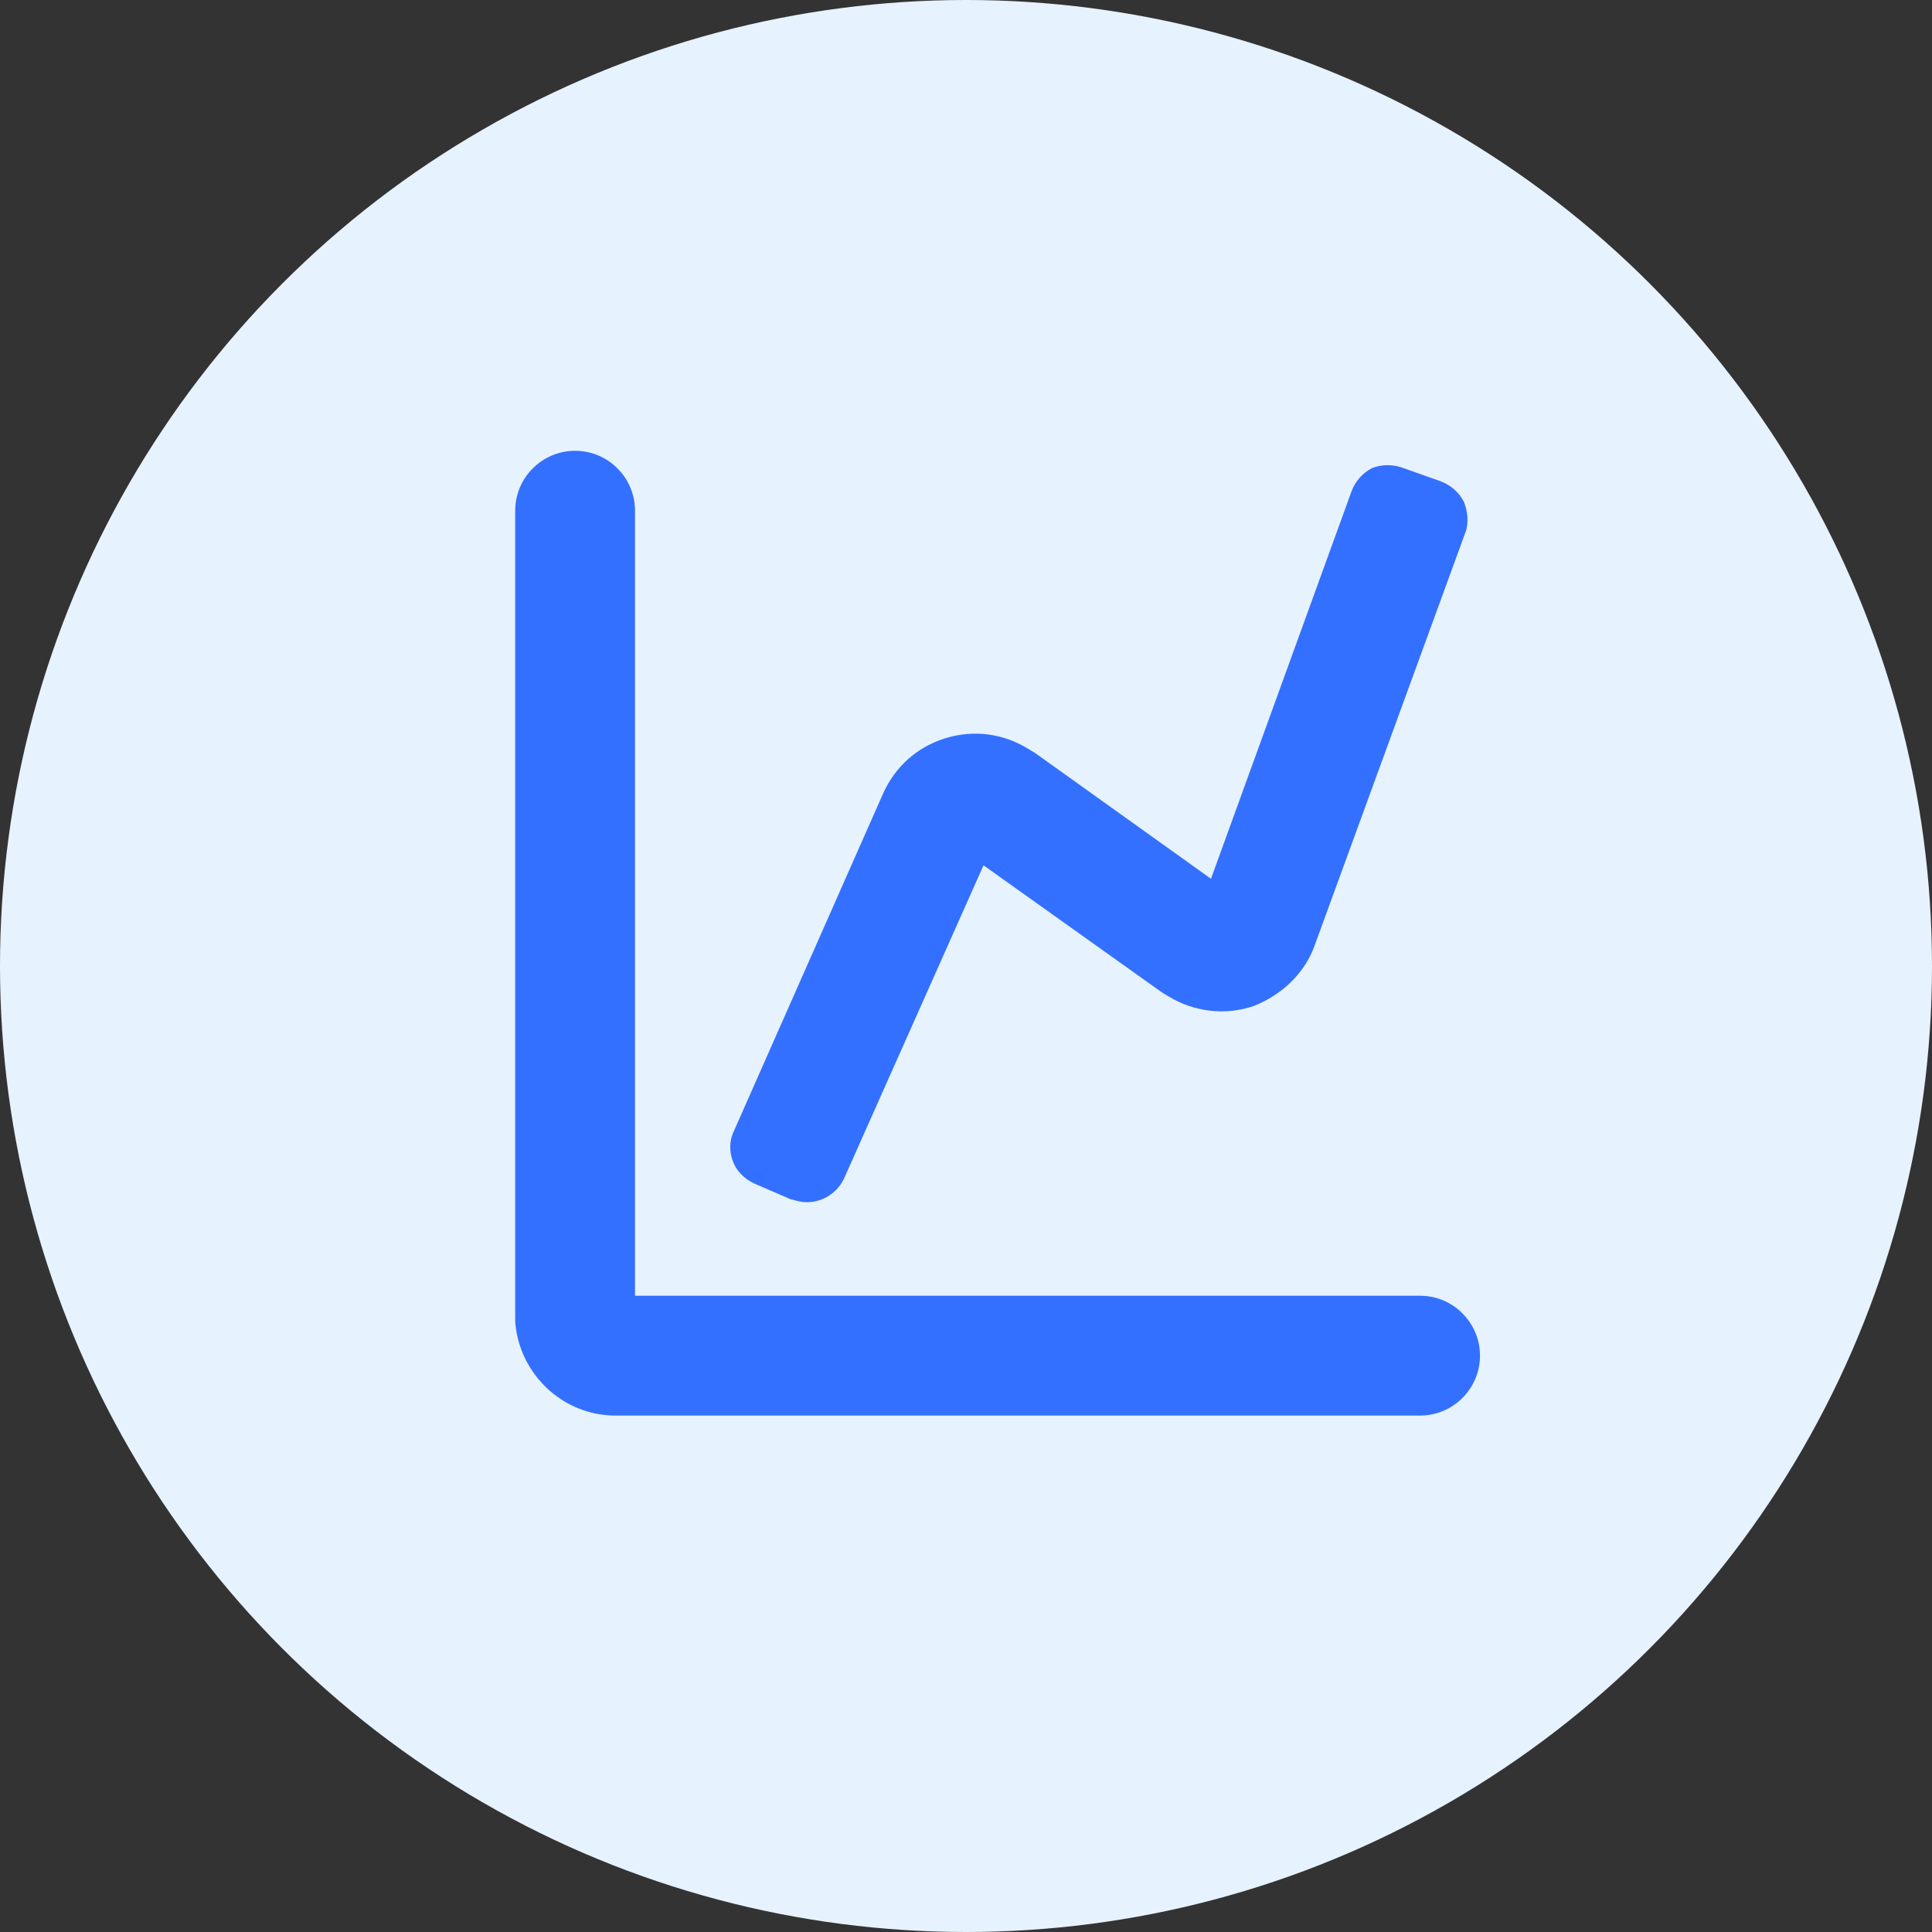
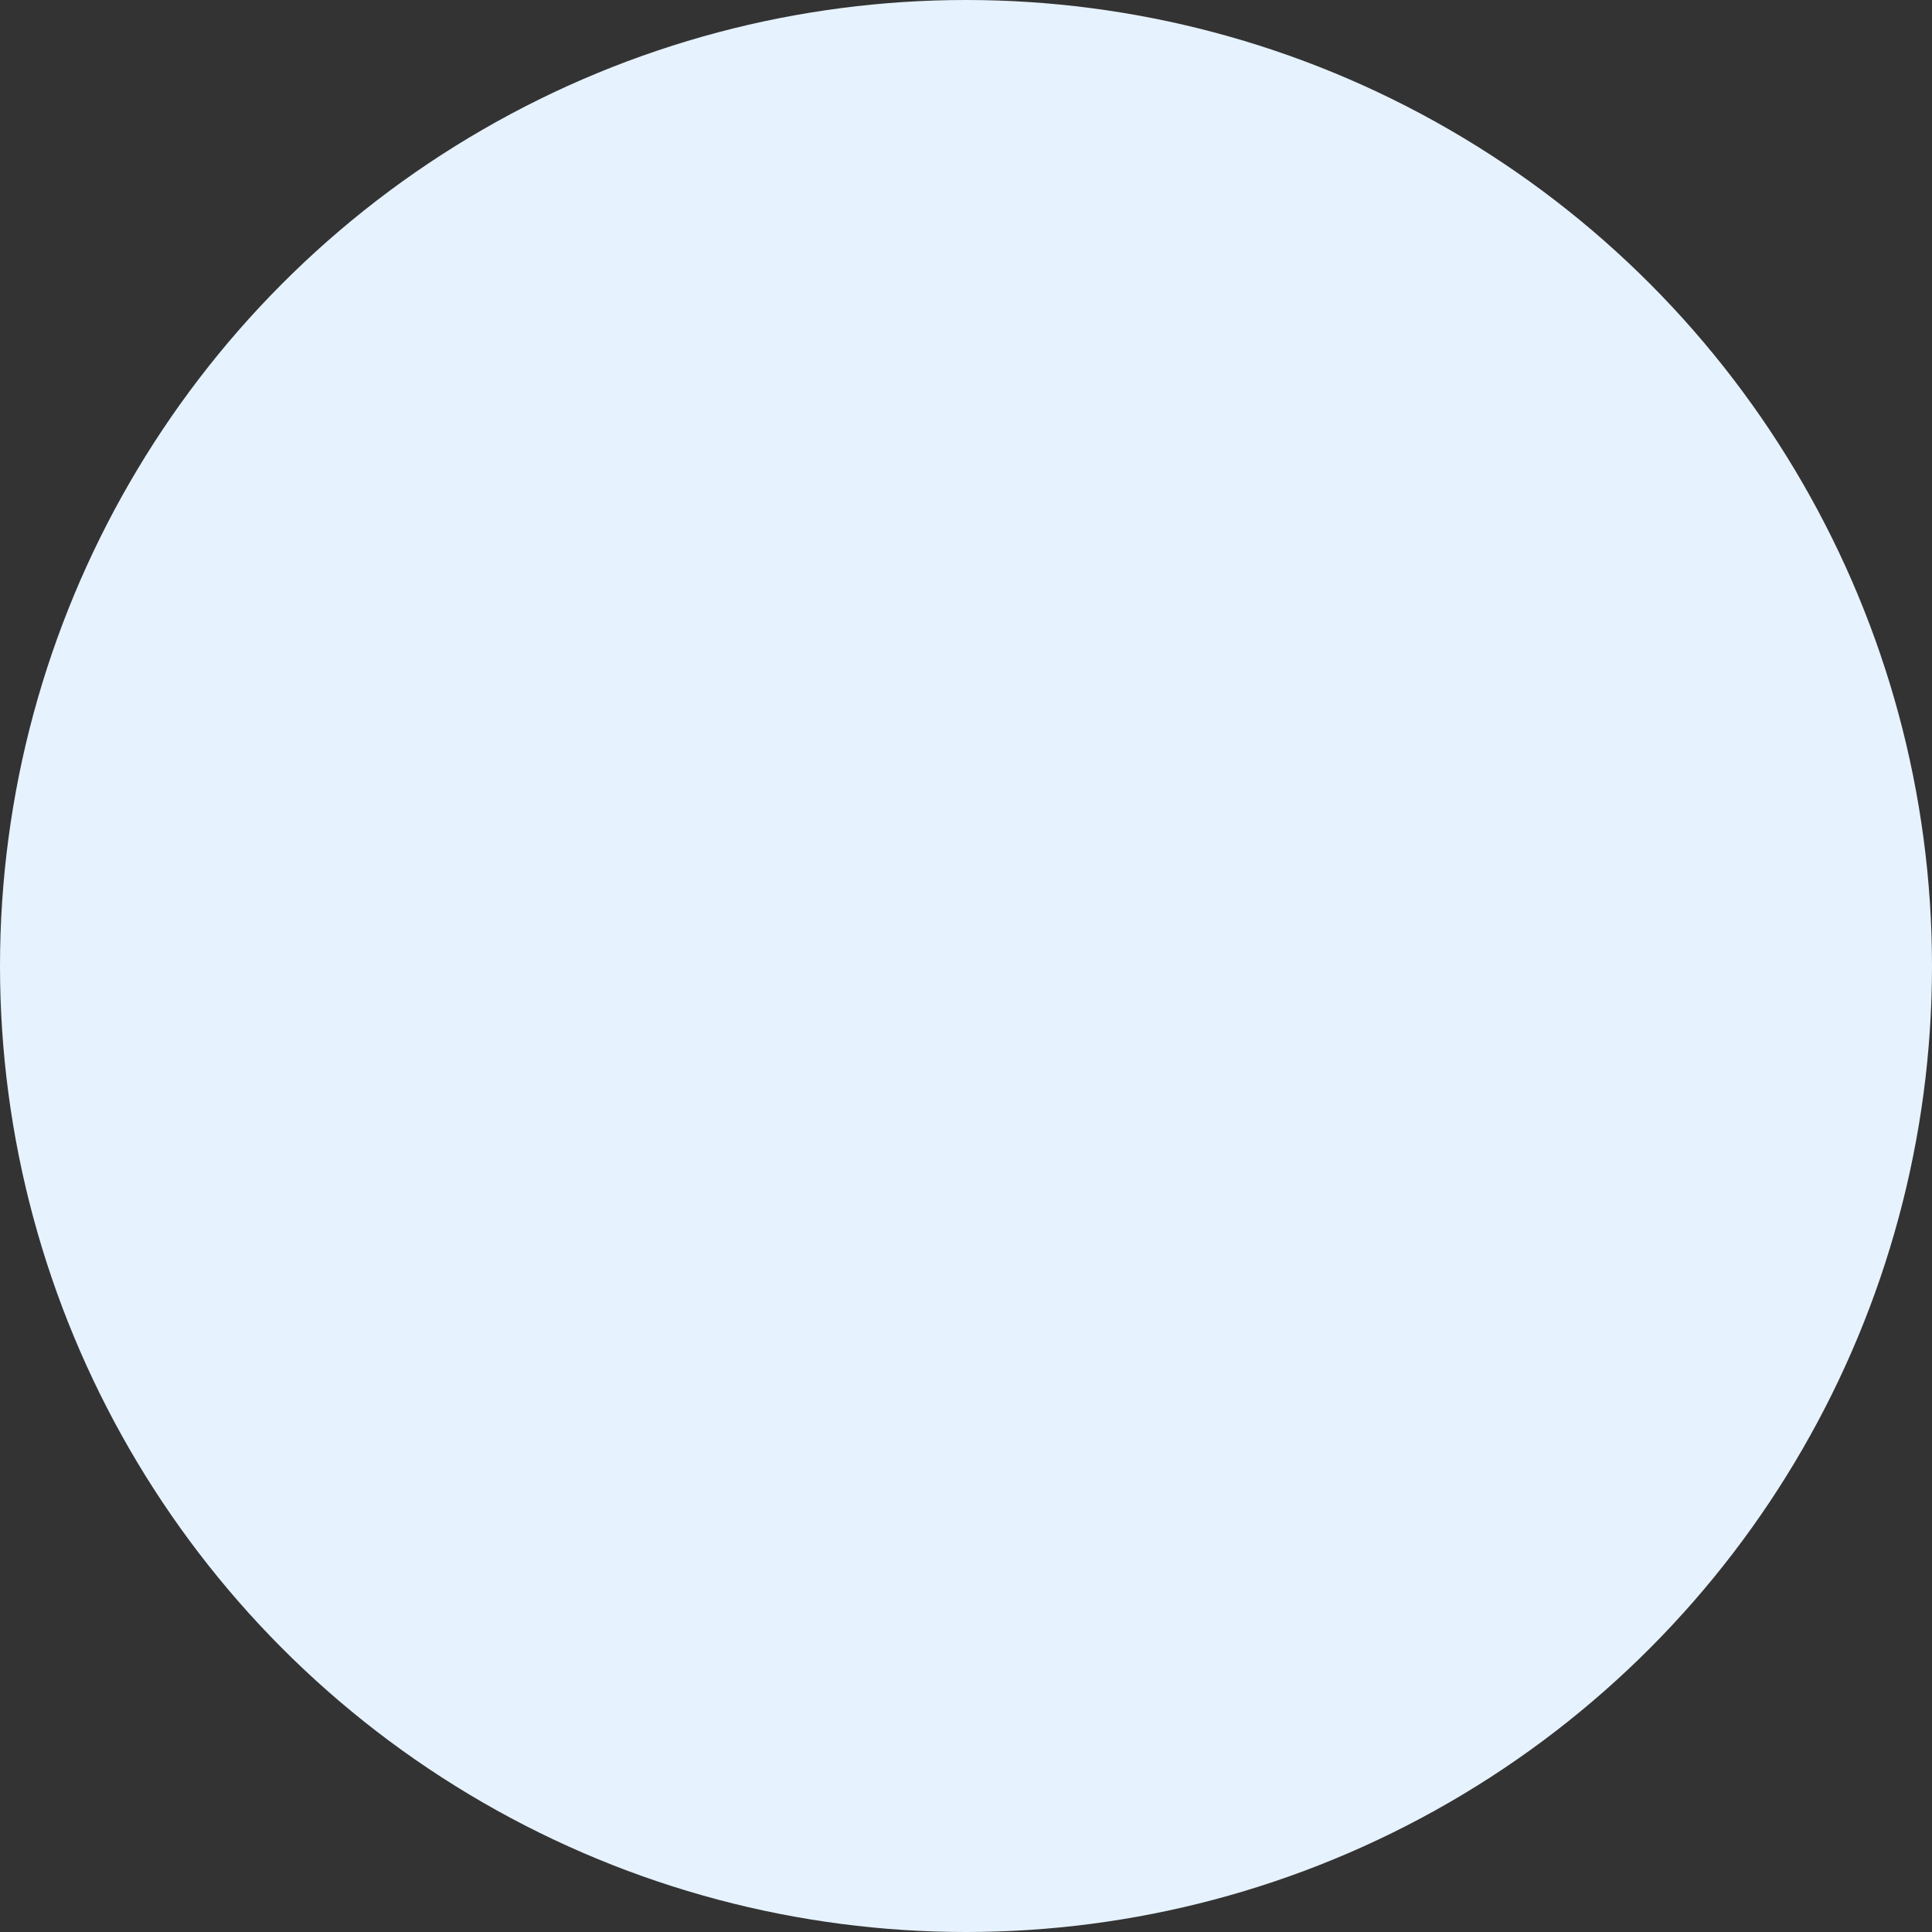
<svg xmlns="http://www.w3.org/2000/svg" width="60" height="60" viewBox="0 0 60 60" fill="none">
  <rect x="0" y="0" width="60" height="60" fill="#333333" stroke="none" />
  <g id="Group 43156">
    <circle id="Ellipse 243" cx="30" cy="30" r="30" fill="#E6F2FD" />
    <g id="Frame" clip-path="url(#clip0_215_122)">
-       <path id="Vector" d="M17.861 14C18.886 14 19.721 14.835 19.721 15.861V40.24H44.101C45.127 40.24 45.962 41.076 45.962 42.101C45.962 43.127 45.127 43.962 44.101 43.962H19.114C17.481 43.962 16.114 42.671 16 41.038V40.848V15.861C16 14.835 16.835 14 17.861 14ZM43.57 14.532L44.747 14.949C45.051 15.063 45.316 15.291 45.468 15.595C45.582 15.899 45.62 16.241 45.506 16.544L40.835 29.342C40.532 30.215 39.81 30.899 38.937 31.241C38.063 31.544 37.076 31.43 36.279 30.937L36.089 30.823L30.544 26.873L26.215 36.595C25.949 37.165 25.304 37.468 24.696 37.279L24.544 37.24L23.405 36.747C23.101 36.595 22.873 36.367 22.759 36.063C22.646 35.76 22.646 35.418 22.797 35.114L27.43 24.633C27.81 23.797 28.494 23.19 29.367 22.924C30.241 22.658 31.152 22.772 31.949 23.266L32.139 23.38L37.608 27.291L41.975 15.253C42.089 14.949 42.316 14.684 42.62 14.532C42.924 14.418 43.266 14.418 43.57 14.532Z" fill="#3470FF" />
-     </g>
+       </g>
  </g>
  <defs>
    <clipPath id="clip0_215_122">
-       <rect width="30" height="30" fill="white" transform="translate(16 14)" />
-     </clipPath>
+       </clipPath>
  </defs>
</svg>